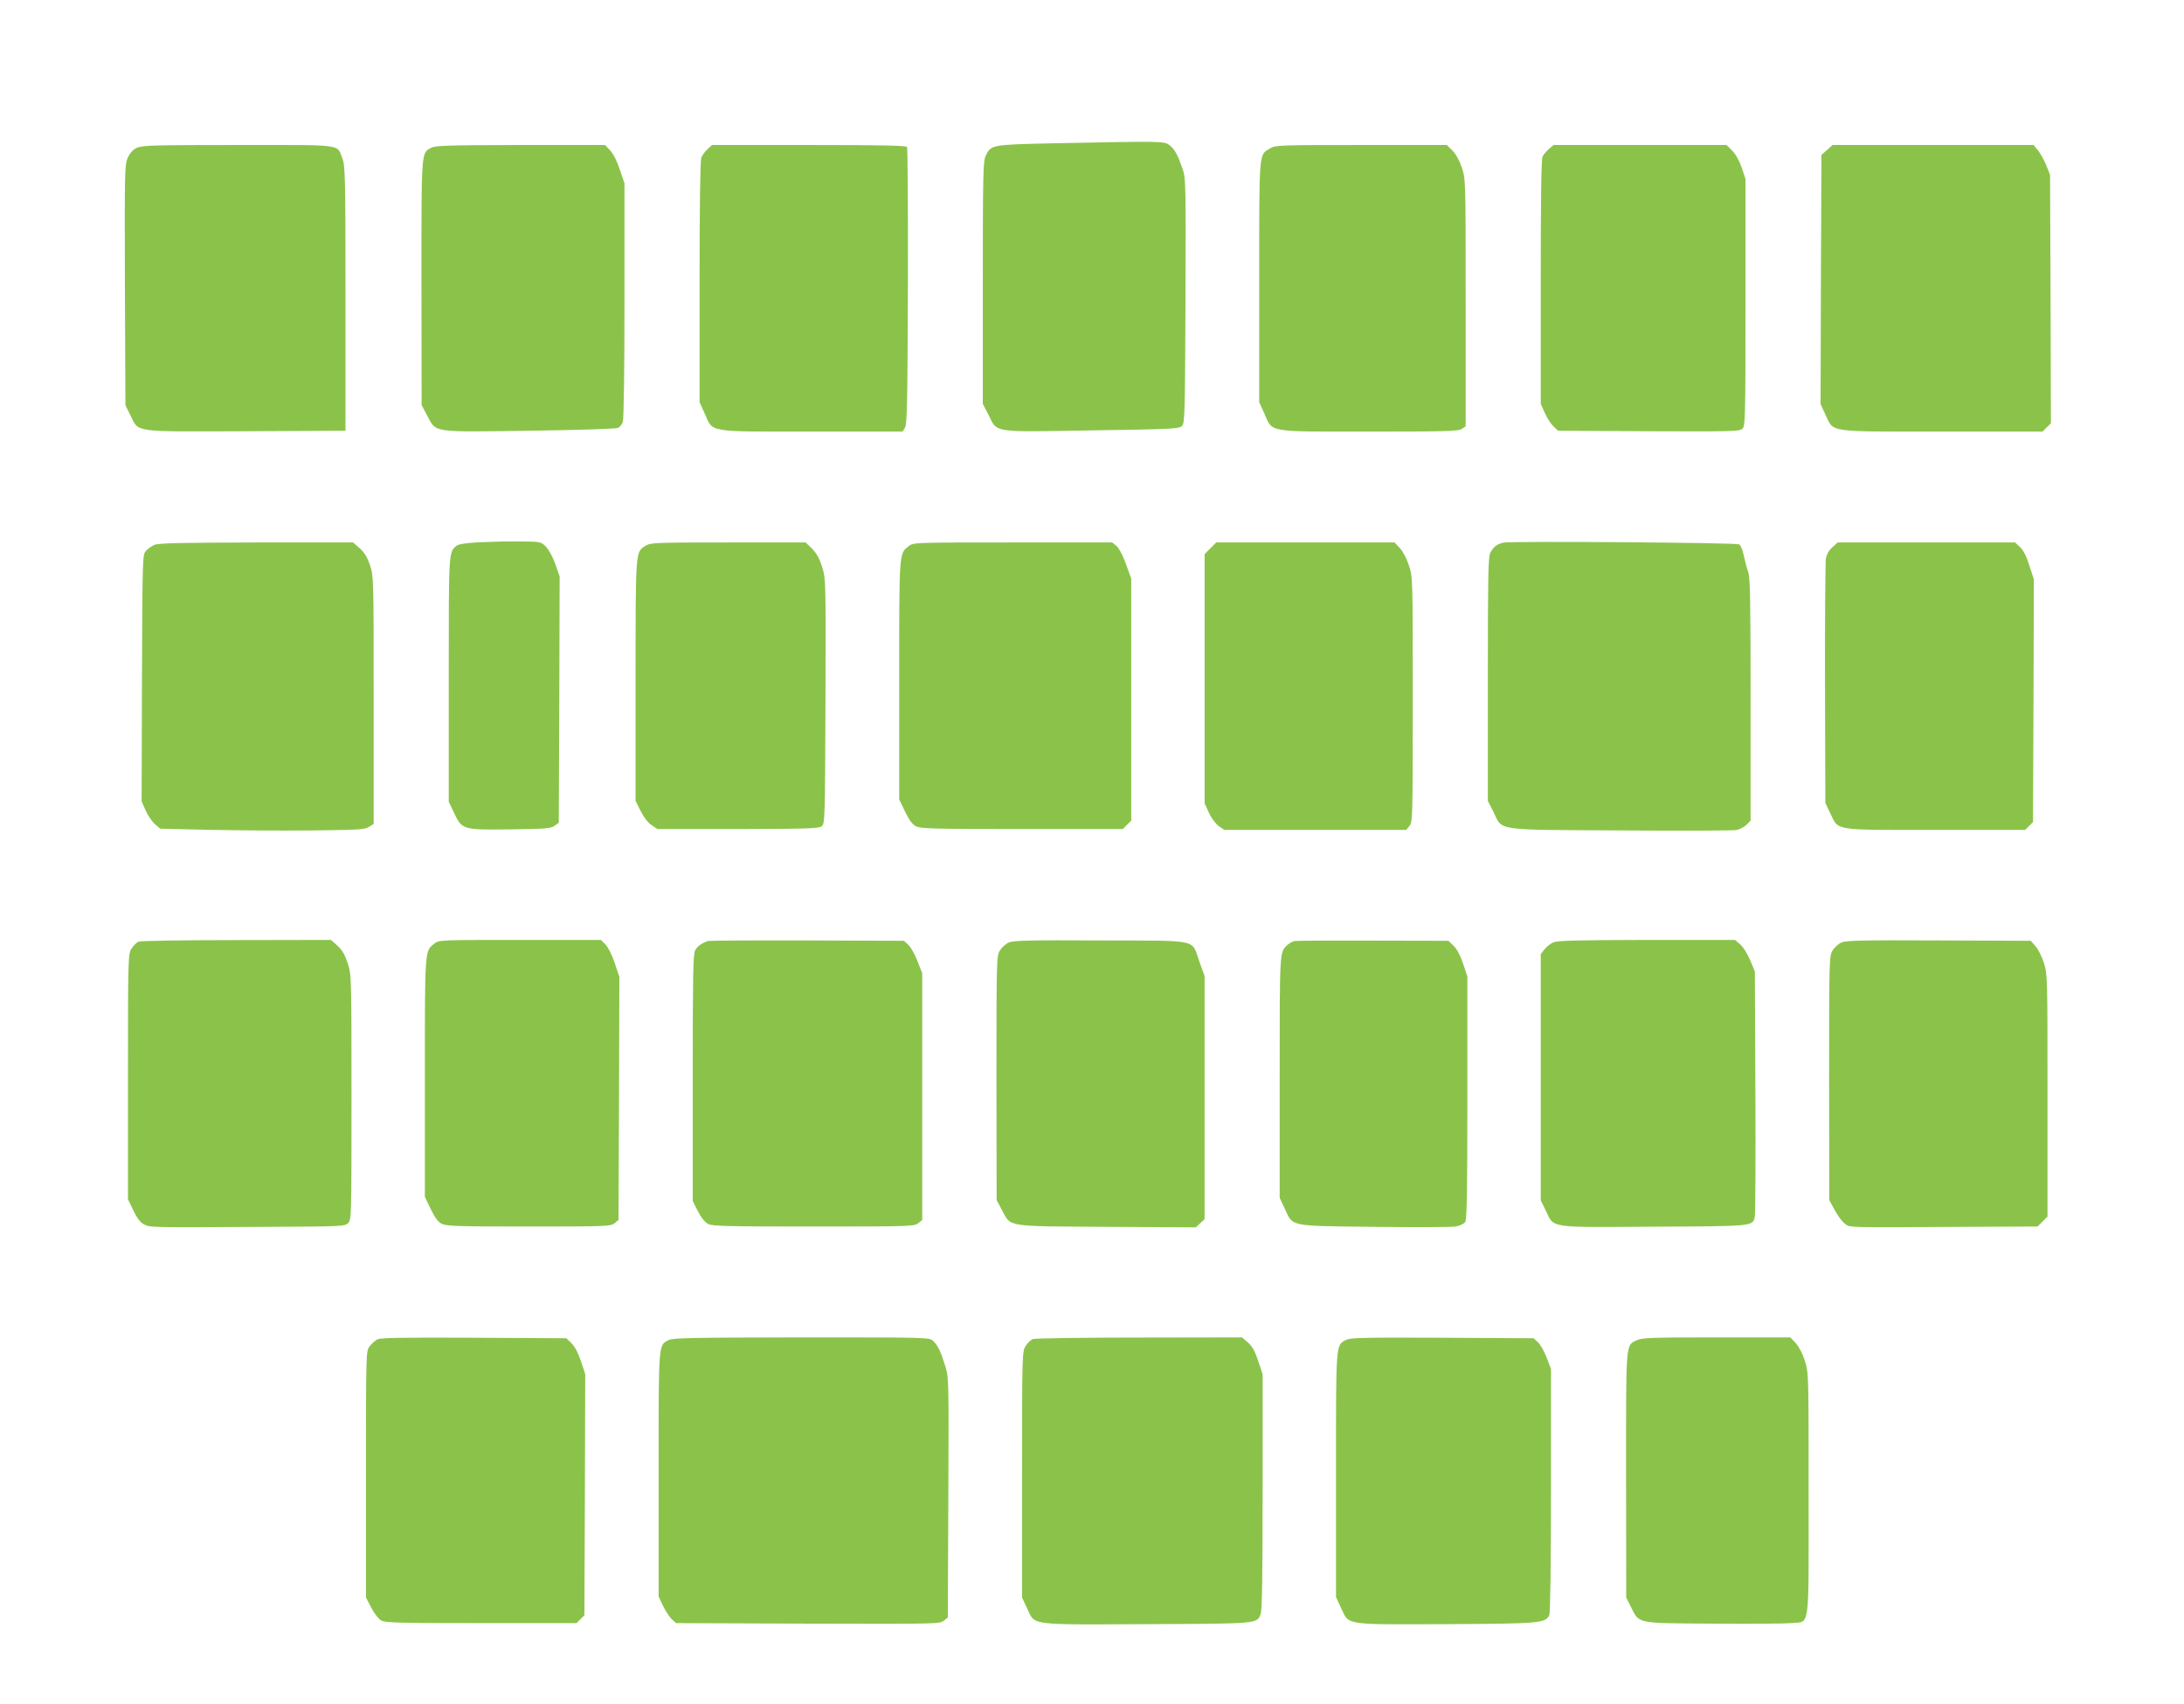
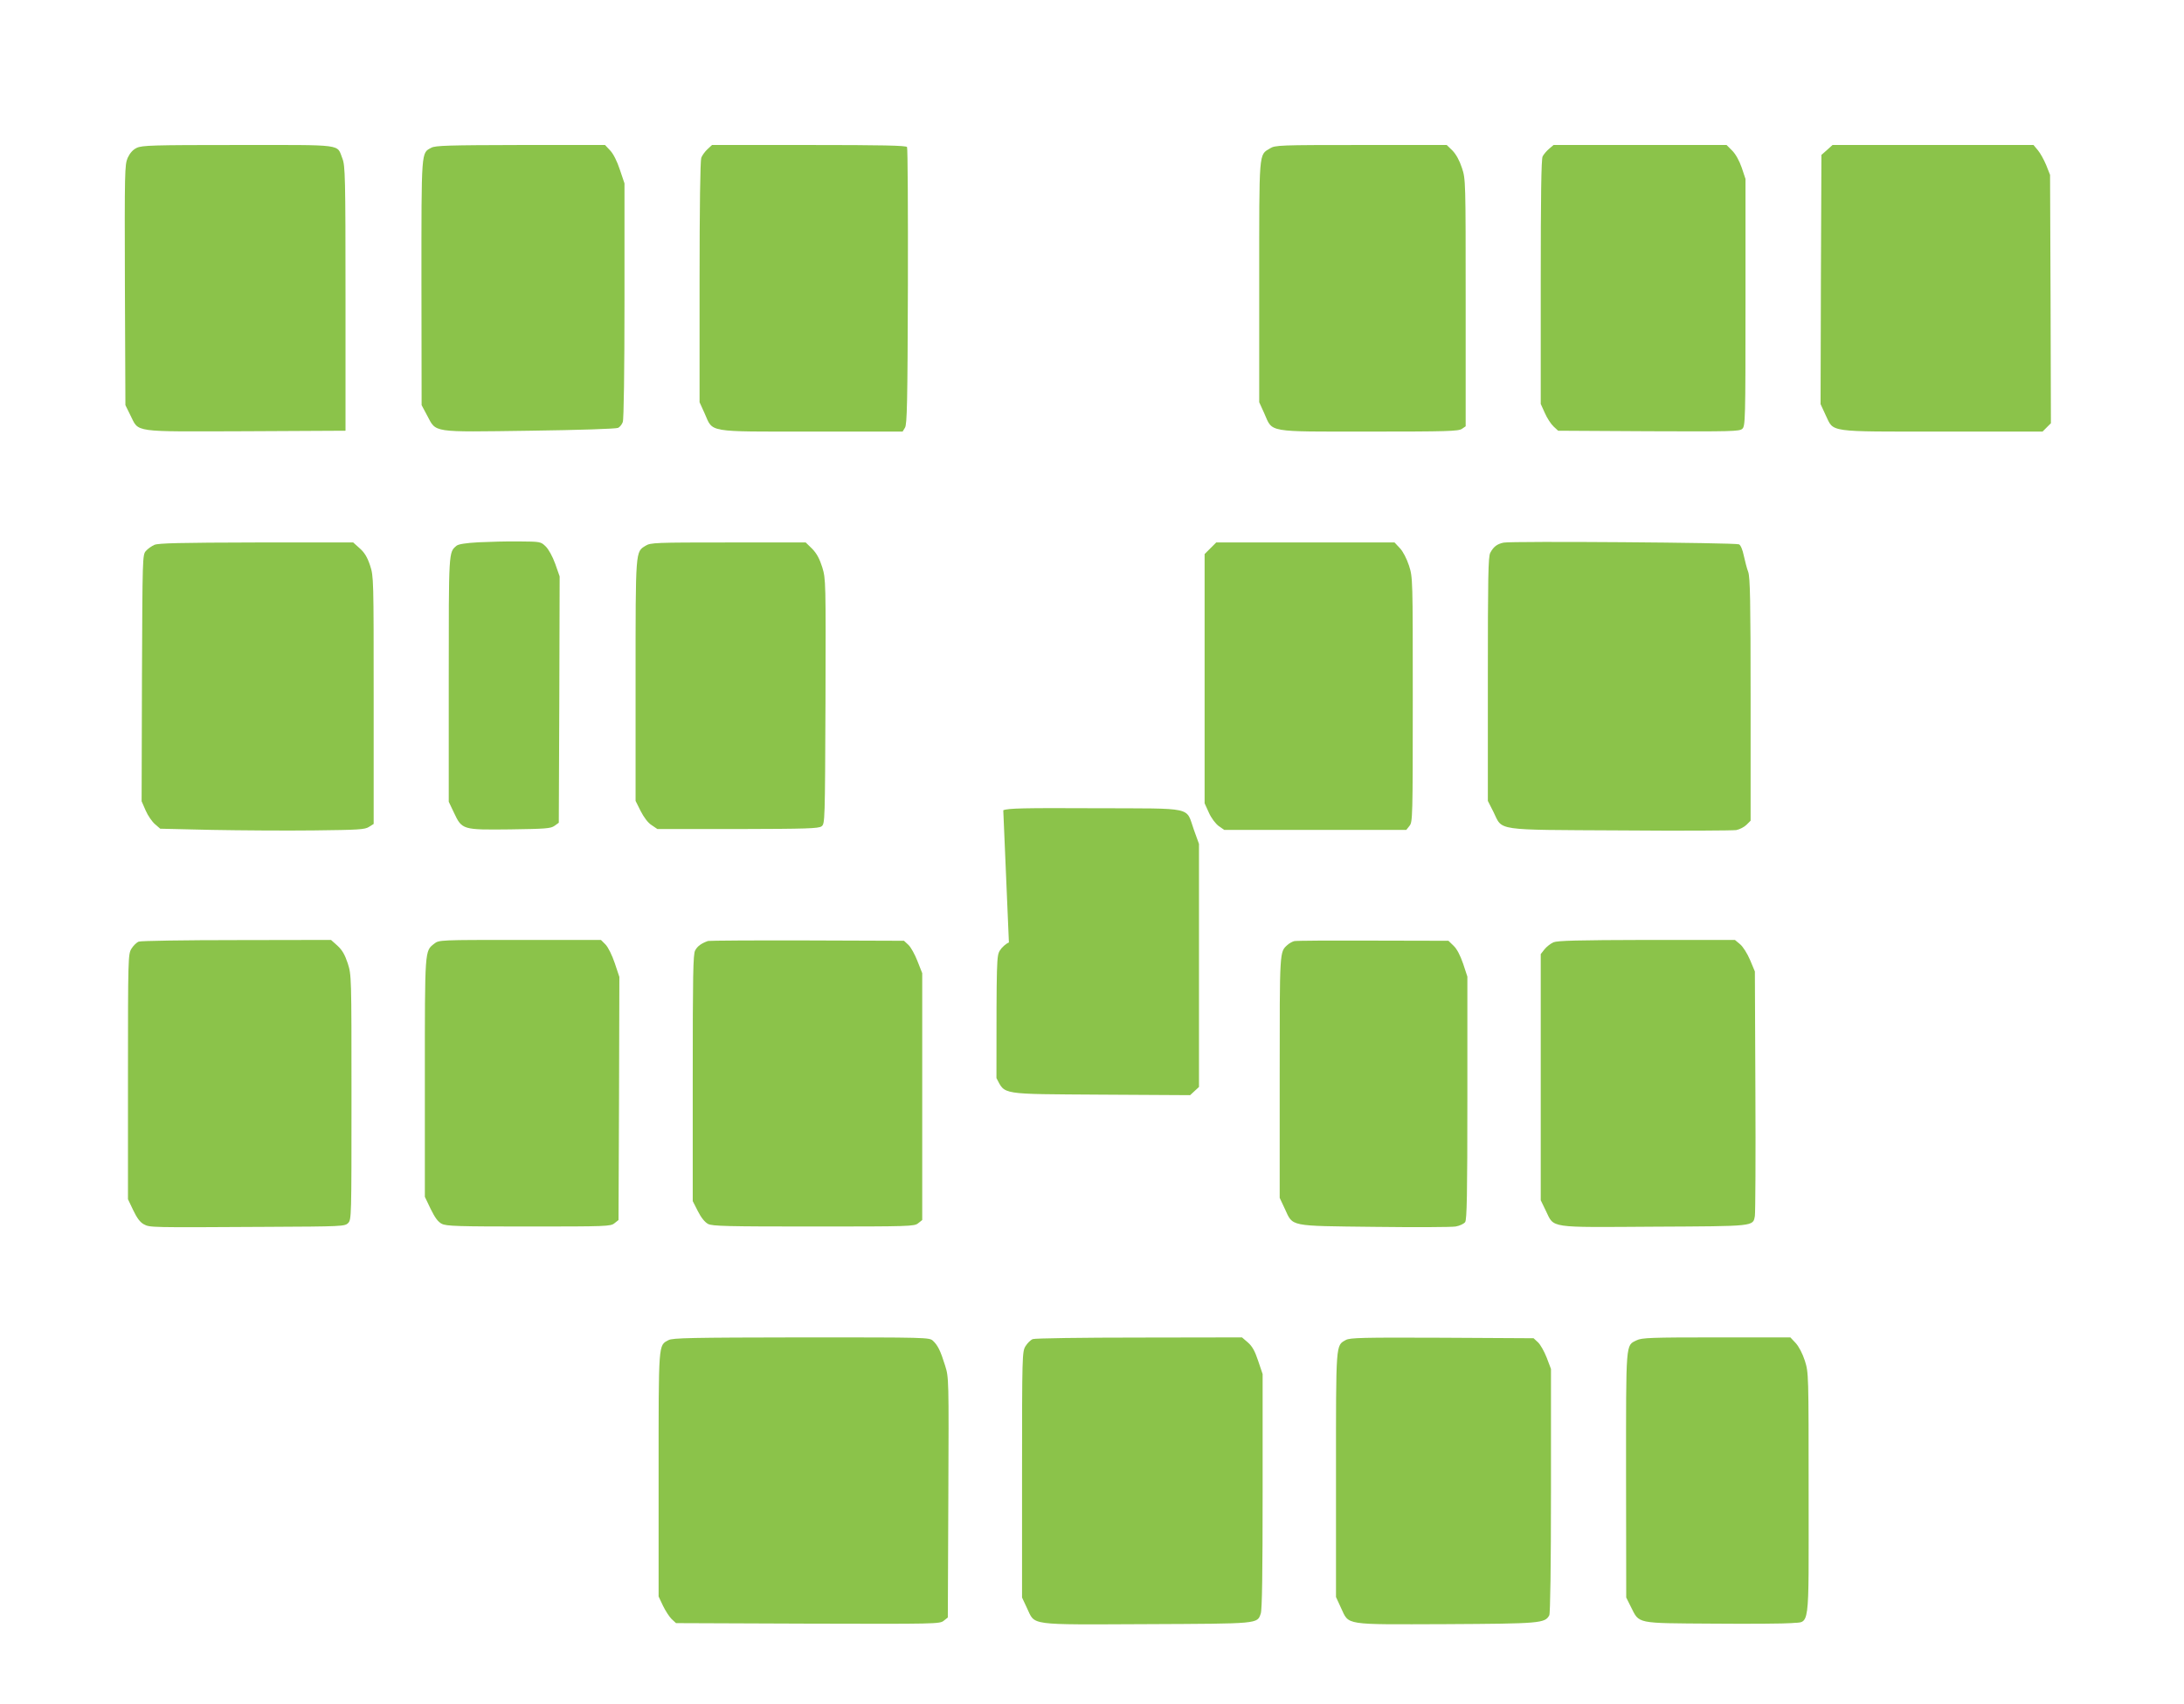
<svg xmlns="http://www.w3.org/2000/svg" version="1.0" width="1280pt" height="999pt" viewBox="0 0 1280 999" preserveAspectRatio="xMidYMid meet">
  <g transform="translate(0,999) scale(0.1,-0.1)" fill="#8bc34a" stroke="none">
-     <path d="M6175 9150 c-366 -8 -367 -8 -399 -75 -14 -29 -16 -115 -16 -742 l0 -710 33 -64 c54 -108 13 -102 606 -92 470 7 512 9 528 26 17 17 18 62 21 734 2 702 2 718 -18 776 -29 82 -45 112 -76 136 -30 24 -40 24 -679 11z" />
    <path d="M801 9123 c-23 -11 -40 -31 -53 -59 -17 -41 -18 -76 -16 -746 l3 -703 29 -59 c52 -103 3 -96 676 -94 l585 3 0 775 c0 716 -2 778 -18 820 -35 87 21 80 -611 80 -504 0 -564 -2 -595 -17z" />
    <path d="M2528 9124 c-60 -32 -58 -6 -58 -791 l1 -718 32 -60 c55 -103 21 -98 602 -90 290 4 507 11 518 17 10 5 22 20 27 34 6 15 10 301 10 712 l0 687 -27 80 c-16 49 -38 93 -57 113 l-30 32 -495 0 c-419 -1 -500 -3 -523 -16z" />
    <path d="M4146 9115 c-14 -13 -31 -36 -36 -50 -6 -17 -10 -290 -10 -730 l0 -703 30 -66 c50 -113 7 -106 627 -106 l533 0 14 23 c12 19 15 142 17 828 1 443 -1 810 -5 817 -5 9 -146 12 -575 12 l-568 0 -27 -25z" />
    <path d="M7443 9120 c-66 -40 -63 -6 -63 -784 l0 -704 30 -66 c50 -113 9 -106 615 -106 455 0 523 2 543 16 l22 15 0 724 c0 719 0 725 -22 791 -14 43 -34 79 -55 101 l-34 33 -502 0 c-480 0 -503 -1 -534 -20z" />
    <path d="M9078 9117 c-14 -12 -31 -32 -37 -44 -8 -15 -11 -239 -11 -736 l0 -715 24 -53 c13 -30 36 -65 51 -79 l27 -25 530 -3 c486 -2 532 -1 549 14 18 16 19 48 19 741 l0 724 -22 66 c-14 41 -36 80 -56 100 l-33 33 -507 0 -507 0 -27 -23z" />
    <path d="M10708 9111 l-33 -29 -3 -731 -2 -730 30 -65 c49 -102 3 -96 684 -96 l587 0 25 25 24 24 -2 728 -3 728 -23 58 c-13 31 -35 71 -49 87 l-25 30 -589 0 -589 0 -32 -29z" />
    <path d="M2804 6811 c-74 -4 -117 -11 -128 -20 -47 -39 -46 -27 -46 -785 l0 -716 30 -63 c48 -102 50 -102 330 -99 208 3 238 5 260 21 l25 18 3 722 2 722 -26 74 c-16 44 -38 84 -56 102 -29 28 -31 28 -156 29 -70 1 -177 -2 -238 -5z" />
    <path d="M8812 6809 c-38 -8 -59 -24 -78 -60 -12 -24 -14 -141 -14 -741 l0 -713 33 -65 c55 -112 -2 -104 744 -108 353 -3 659 -1 679 2 20 4 47 18 60 31 l24 24 0 710 c0 582 -3 717 -14 748 -8 21 -19 64 -26 96 -7 34 -18 61 -28 66 -20 10 -1333 20 -1380 10z" />
    <path d="M905 6796 c-16 -7 -39 -23 -50 -36 -20 -22 -20 -38 -23 -744 l-2 -723 24 -55 c13 -30 38 -66 55 -80 l30 -26 303 -7 c167 -3 436 -5 598 -3 263 3 299 5 323 21 l27 17 0 725 c0 714 0 726 -21 790 -16 48 -32 75 -60 100 l-39 35 -568 0 c-448 -1 -573 -4 -597 -14z" />
    <path d="M3784 6791 c-60 -37 -59 -18 -59 -791 l0 -705 30 -60 c19 -37 43 -69 64 -82 l34 -23 471 0 c404 1 474 3 491 16 20 15 20 28 23 731 2 711 2 718 -19 788 -16 50 -32 80 -59 108 l-38 37 -453 0 c-427 0 -456 -1 -485 -19z" />
-     <path d="M5325 6788 c-56 -44 -55 -28 -55 -785 l0 -699 34 -71 c25 -51 43 -76 65 -87 26 -14 105 -16 621 -16 l591 0 24 25 25 24 0 709 0 710 -30 83 c-18 51 -40 93 -55 107 l-26 22 -583 0 c-583 0 -583 0 -611 -22z" />
    <path d="M7094 6776 l-34 -34 0 -731 0 -730 25 -55 c14 -32 39 -64 57 -78 l33 -23 533 0 534 0 19 24 c18 22 19 49 19 739 0 715 0 716 -22 786 -14 42 -35 83 -54 103 l-31 33 -523 0 -522 0 -34 -34z" />
-     <path d="M10739 6782 c-20 -18 -33 -41 -38 -67 -3 -22 -6 -353 -5 -736 l2 -696 28 -59 c53 -106 6 -99 614 -99 l529 0 23 23 23 23 3 711 2 712 -26 80 c-17 54 -35 90 -55 109 l-29 27 -520 0 -520 0 -31 -28z" />
    <path d="M813 4470 c-13 -5 -32 -24 -43 -42 -19 -32 -20 -50 -20 -750 l0 -718 31 -65 c22 -46 40 -70 62 -82 37 -19 28 -19 719 -15 443 2 459 3 478 22 20 20 20 33 20 737 0 713 0 717 -22 786 -17 51 -32 77 -60 103 l-38 34 -553 -1 c-303 0 -562 -4 -574 -9z" />
    <path d="M2545 4458 c-56 -44 -55 -28 -55 -785 l0 -699 34 -71 c25 -51 43 -76 65 -87 26 -14 95 -16 509 -16 457 0 481 1 503 19 l24 19 3 713 2 712 -27 81 c-16 47 -38 92 -54 109 l-27 27 -475 0 c-471 0 -474 0 -502 -22z" />
    <path d="M4150 4474 c-40 -14 -63 -31 -76 -56 -12 -22 -14 -146 -14 -748 l0 -721 30 -59 c19 -38 41 -65 60 -75 25 -13 110 -15 618 -15 566 0 591 1 613 19 l24 19 0 724 0 723 -28 71 c-15 39 -39 82 -53 95 l-26 24 -566 2 c-312 1 -574 -1 -582 -3z" />
-     <path d="M5913 4465 c-18 -7 -42 -29 -53 -47 -19 -32 -20 -48 -20 -748 l1 -715 32 -60 c53 -99 15 -93 614 -97 l521 -3 26 24 26 24 0 713 0 712 -30 83 c-49 137 11 124 -578 126 -419 2 -513 0 -539 -12z" />
+     <path d="M5913 4465 c-18 -7 -42 -29 -53 -47 -19 -32 -20 -48 -20 -748 c53 -99 15 -93 614 -97 l521 -3 26 24 26 24 0 713 0 712 -30 83 c-49 137 11 124 -578 126 -419 2 -513 0 -539 -12z" />
    <path d="M7585 4473 c-11 -3 -28 -12 -39 -22 -47 -42 -46 -26 -46 -776 l0 -707 30 -64 c49 -106 20 -100 524 -106 239 -3 454 -2 477 2 24 4 49 16 56 26 10 14 13 159 13 728 l0 711 -25 76 c-17 49 -36 86 -56 105 l-30 29 -442 1 c-243 1 -451 0 -462 -3z" />
    <path d="M9104 4466 c-17 -8 -40 -26 -52 -41 l-22 -28 0 -722 0 -721 30 -62 c50 -103 9 -97 635 -93 593 3 579 1 590 63 3 18 5 348 3 733 l-3 700 -28 67 c-16 38 -42 79 -59 93 l-30 25 -516 0 c-410 -1 -523 -4 -548 -14z" />
-     <path d="M10793 4465 c-18 -7 -42 -29 -53 -47 -19 -32 -20 -48 -20 -748 l1 -715 32 -59 c18 -33 44 -69 60 -80 32 -23 -5 -22 685 -18 l444 2 29 29 29 29 0 710 c0 696 0 710 -21 777 -12 37 -34 82 -50 99 l-27 31 -539 2 c-446 2 -544 0 -570 -12z" />
-     <path d="M2211 2138 c-13 -7 -34 -26 -45 -41 -21 -28 -21 -33 -21 -750 l0 -722 31 -60 c19 -36 43 -66 59 -75 24 -13 112 -15 586 -15 l558 0 23 23 23 23 3 706 2 707 -25 76 c-17 50 -36 87 -56 106 l-30 29 -542 3 c-428 2 -547 0 -566 -10z" />
    <path d="M3918 2134 c-60 -32 -58 -7 -58 -788 l0 -715 26 -55 c14 -29 37 -64 50 -77 l26 -24 772 -3 c751 -2 774 -2 797 17 l24 19 3 704 c3 700 3 703 -19 773 -27 87 -43 119 -71 145 -21 20 -32 20 -772 20 -645 -1 -755 -3 -778 -16z" />
    <path d="M6053 2140 c-13 -5 -32 -24 -43 -42 -19 -32 -20 -50 -20 -753 l0 -720 29 -62 c49 -103 0 -97 700 -94 663 3 649 1 670 62 8 22 11 242 11 718 l0 686 -26 77 c-19 57 -34 85 -60 108 l-35 30 -602 -1 c-333 0 -612 -4 -624 -9z" />
    <path d="M7888 2135 c-60 -34 -58 -8 -58 -790 l0 -717 29 -63 c49 -104 10 -98 615 -96 552 3 581 5 606 52 6 11 10 289 10 731 l0 713 -25 66 c-14 36 -37 77 -51 90 l-26 24 -536 3 c-468 2 -540 0 -564 -13z" />
    <path d="M9592 2133 c-65 -32 -62 1 -62 -790 l1 -718 27 -54 c51 -101 25 -96 480 -99 218 -2 426 0 460 3 112 12 102 -63 102 756 0 710 0 711 -22 782 -14 43 -35 83 -54 104 l-31 33 -434 0 c-380 0 -438 -2 -467 -17z" />
  </g>
</svg>